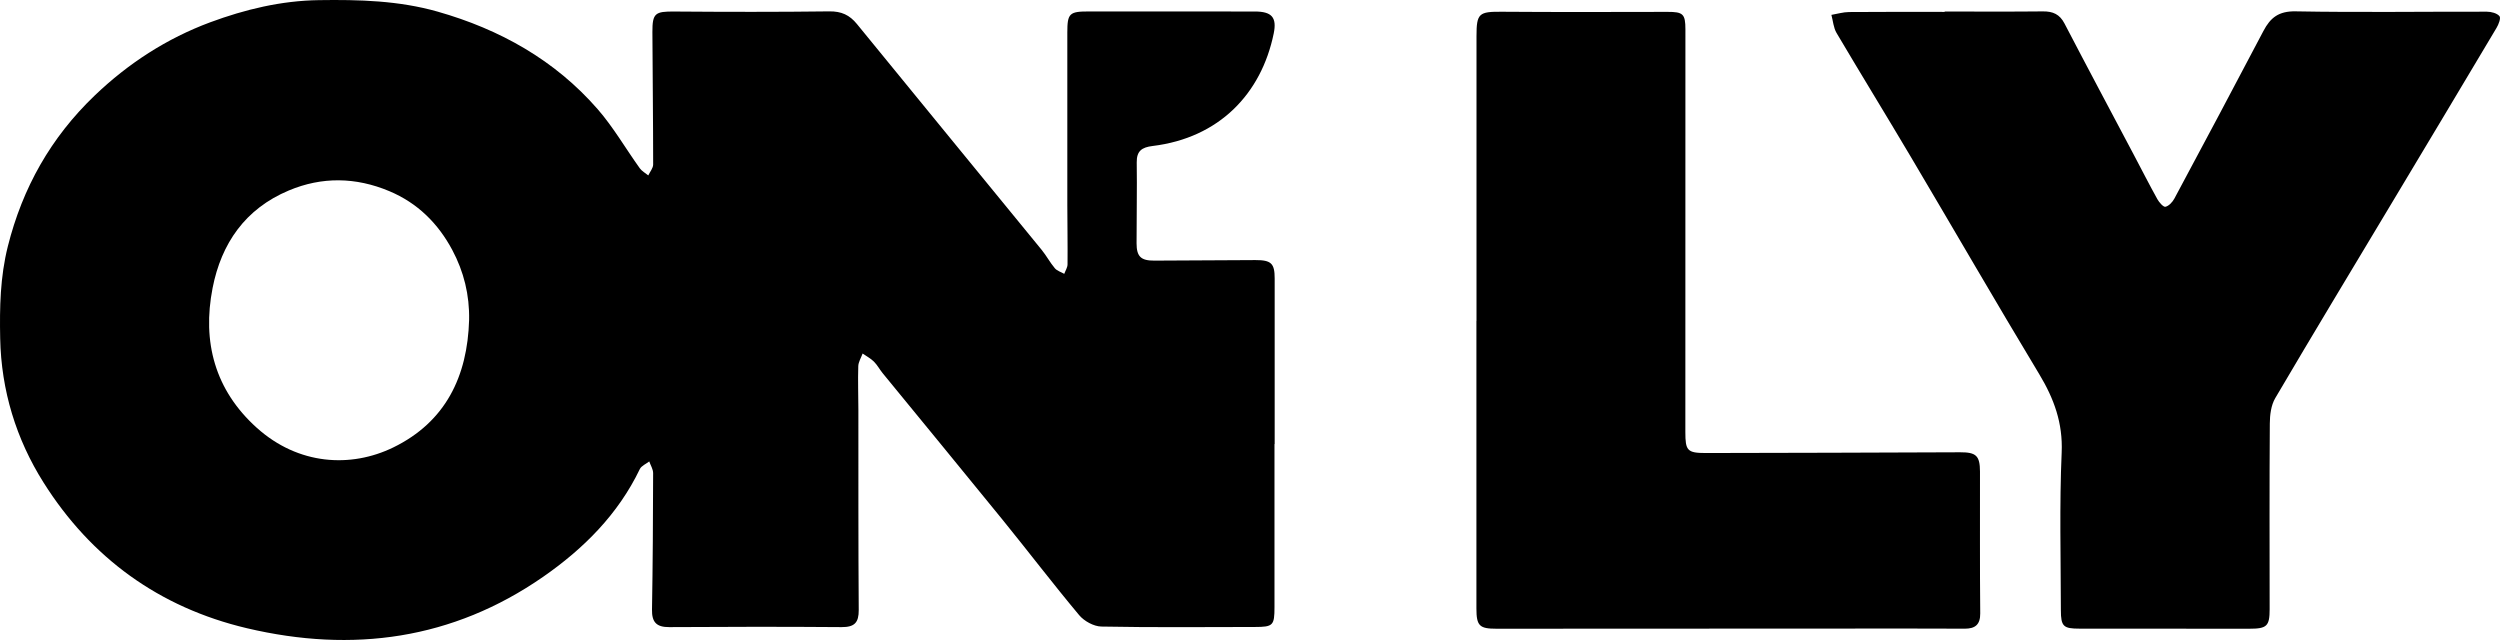
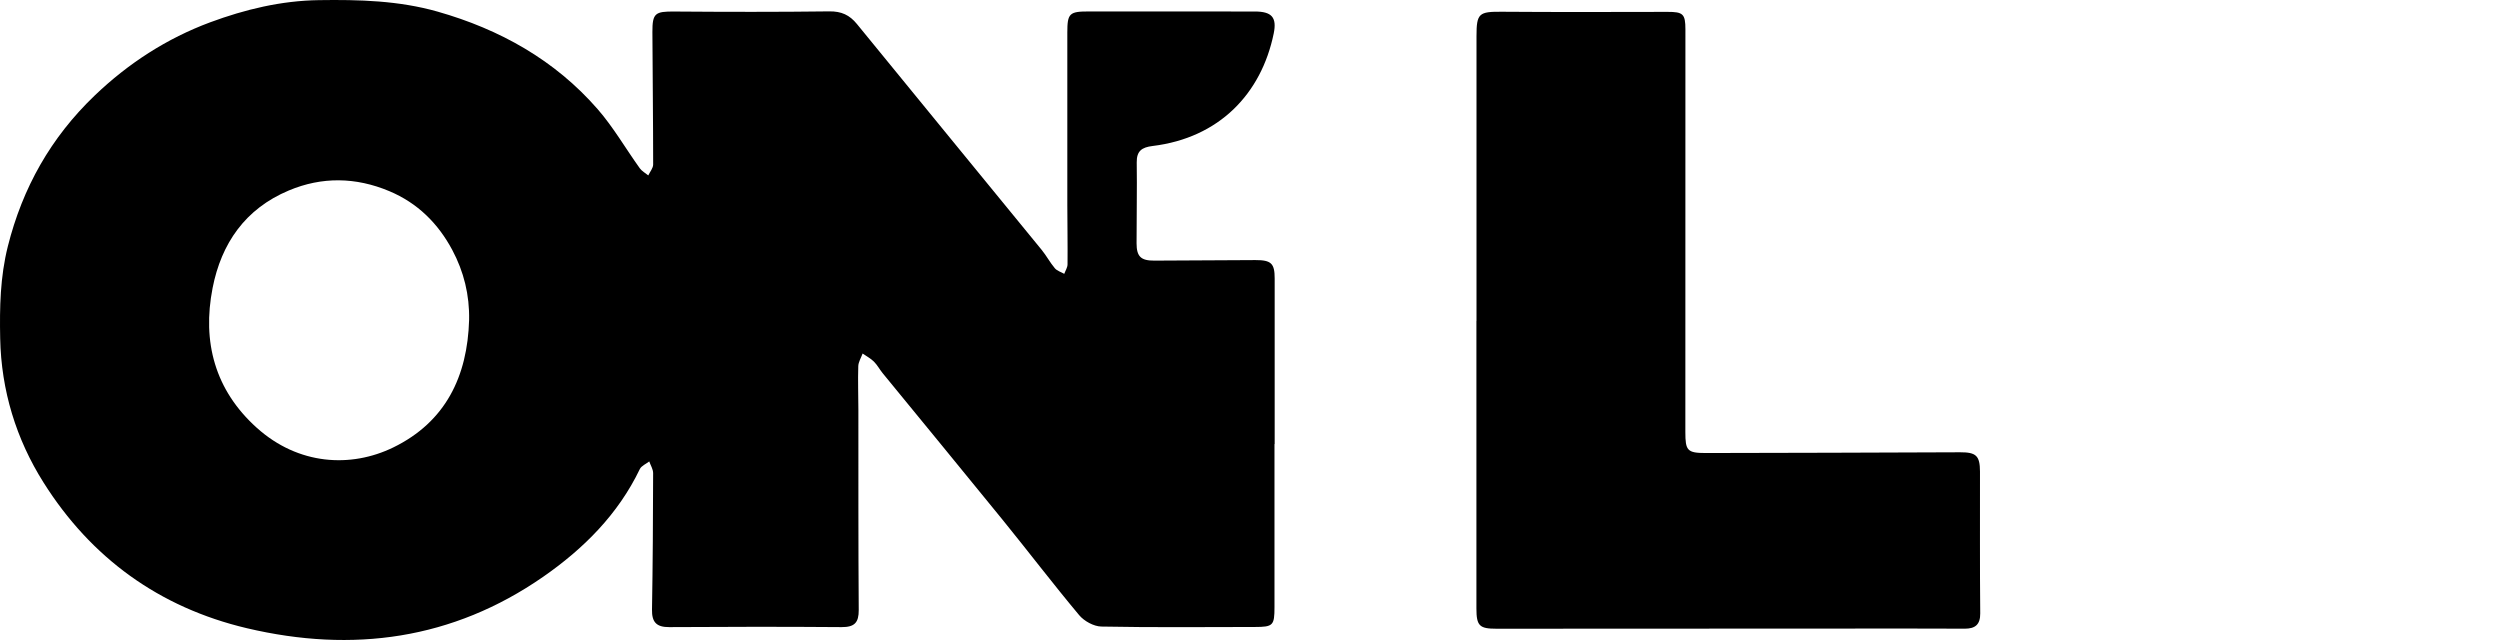
<svg xmlns="http://www.w3.org/2000/svg" width="1750" height="448" viewBox="0 0 1750 448" fill="none">
  <path d="M892.138 310.863C892.138 348.905 892.138 386.946 892.138 424.969C892.138 437.828 891.195 438.868 878.412 438.886C842.587 438.942 806.763 439.276 770.957 438.589C765.64 438.496 758.89 434.767 755.42 430.61C737.075 408.676 719.747 385.925 701.722 363.731C673.91 329.457 645.816 295.424 617.892 261.261C615.743 258.626 614.121 255.49 611.727 253.115C609.464 250.869 606.485 249.329 603.826 247.473C602.771 250.424 600.885 253.356 600.791 256.344C600.47 266.531 600.847 276.737 600.866 286.944C600.923 333.632 600.772 380.34 601.111 427.028C601.168 435.861 598.151 439.035 589.082 438.979C548.864 438.663 508.647 438.719 468.429 438.979C459.36 439.035 456.267 435.379 456.399 426.731C456.946 394.888 457.116 363.045 457.191 331.201C457.191 328.474 455.419 325.727 454.476 322.999C452.232 324.762 448.989 326.061 447.877 328.344C432.68 360.001 408.527 384.125 380.056 403.87C316.873 447.645 246.902 457.257 172.783 439.74C111.353 425.21 63.726 390.472 30.541 337.863C11.252 307.319 0.863 273.267 0.128 236.915C-0.306 215.278 0.109 193.845 5.483 172.449C15.777 131.475 35.537 96.31 66.309 66.842C89.821 44.333 116.746 26.908 147.14 15.607C171.444 6.607 196.729 0.483 223.239 0.094C251.314 -0.333 279.238 0.428 306.314 8.129C350.001 20.562 388.446 42.106 418.312 76.362C429.418 89.11 437.959 104.011 447.858 117.799C449.31 119.822 451.799 121.139 453.797 122.791C454.985 120.249 457.21 117.688 457.21 115.145C457.21 84.249 456.814 53.352 456.682 22.455C456.626 9.168 458.643 7.962 472.124 8.073C508.251 8.352 544.396 8.426 580.522 7.962C588.988 7.85 594.719 10.504 599.867 16.832C642.875 69.589 686.091 122.197 729.174 174.917C732.512 178.999 734.982 183.75 738.376 187.758C739.922 189.595 742.731 190.412 744.975 191.692C745.786 189.484 747.256 187.275 747.275 185.067C747.407 171.15 747.143 157.251 747.124 143.333C747.087 103.139 747.068 62.927 747.124 22.733C747.124 9.279 748.576 7.999 762.378 8.017C801.031 8.036 839.665 8.017 878.317 8.055C890.139 8.055 893.948 12.044 891.591 23.475C882.937 65.636 853.41 96.514 806.838 102.193C799.183 103.121 795.6 105.756 795.714 113.717C795.978 132.57 795.582 151.442 795.6 170.296C795.6 179.649 798.693 182.488 808.045 182.432C831.613 182.284 855.163 182.117 878.732 182.061C889.875 182.024 892.27 184.399 892.27 194.902C892.27 233.556 892.27 272.21 892.27 310.863H892.138ZM328.374 224.018C328.751 206.593 324.697 190.115 316.571 174.935C306.691 156.471 292.399 142.127 272.45 133.776C249.032 123.96 225.35 123.589 202.14 133.35C171.67 146.135 154.927 170.389 148.818 201.583C141.427 239.327 150.421 273.063 179.721 299.432C208.852 325.653 245.638 327.639 275.26 313.22C312.065 295.294 327.224 263.284 328.374 224.036V224.018Z" fill="black" />
-   <path d="M1361.23 8.073C1384.16 8.073 1407.09 8.222 1430.03 7.98C1437.05 7.906 1441.8 9.985 1445.15 16.461C1461.14 47.191 1477.47 77.735 1493.67 108.354C1499.16 118.727 1504.47 129.193 1510.17 139.455C1511.41 141.7 1514.41 145.077 1515.82 144.743C1518.26 144.15 1520.76 141.44 1522.06 139.009C1542.97 99.966 1563.81 60.886 1584.4 21.675C1589.28 12.378 1595.07 7.721 1606.99 7.943C1651.58 8.778 1696.21 8.092 1740.82 8.184C1743.87 8.184 1747.93 9.242 1749.64 11.321C1750.76 12.657 1749.04 17.073 1747.57 19.523C1723.02 60.774 1698.32 101.952 1673.64 143.129C1646.58 188.278 1619.34 233.333 1592.66 278.704C1589.72 283.715 1588.9 290.507 1588.87 296.482C1588.57 339.775 1588.72 383.067 1588.75 426.36C1588.75 438.274 1586.89 440.129 1574.46 440.111C1534.87 440.074 1495.29 440.055 1455.69 440.055C1444.38 440.055 1442.63 438.552 1442.61 427.121C1442.55 390.323 1441.57 353.488 1443.17 316.746C1444.06 296.111 1437.82 279.113 1427.49 261.948C1397.11 211.548 1367.68 160.591 1337.68 109.968C1320.47 80.908 1302.76 52.145 1285.58 23.067C1283.42 19.393 1283.13 14.661 1281.98 10.411C1286.09 9.725 1290.22 8.463 1294.33 8.426C1316.64 8.222 1338.94 8.333 1361.25 8.333C1361.25 8.259 1361.25 8.166 1361.25 8.092L1361.23 8.073Z" fill="black" />
  <path d="M1033.55 224.686C1033.55 158.216 1033.55 91.745 1033.55 25.294C1033.55 9.279 1035.25 8.11 1051.31 8.222C1089.95 8.519 1128.58 8.389 1167.21 8.314C1178.02 8.296 1179.79 9.65 1179.79 20.525C1179.83 114.496 1179.83 208.486 1179.75 302.457C1179.75 315.335 1181.03 317.135 1194.01 317.117C1253.36 317.024 1312.74 316.839 1372.09 316.597C1383.25 316.56 1385.97 318.954 1385.99 330.162C1386.04 363.23 1385.84 396.317 1386.16 429.385C1386.23 437.253 1382.59 440.055 1375.49 440.074C1361.99 440.111 1348.47 439.981 1334.97 439.981C1239.16 440.018 1143.36 440.055 1047.56 440.111C1035.61 440.111 1033.51 438.144 1033.49 425.915C1033.46 358.832 1033.49 291.75 1033.49 224.667H1033.55V224.686Z" fill="black" />
</svg>